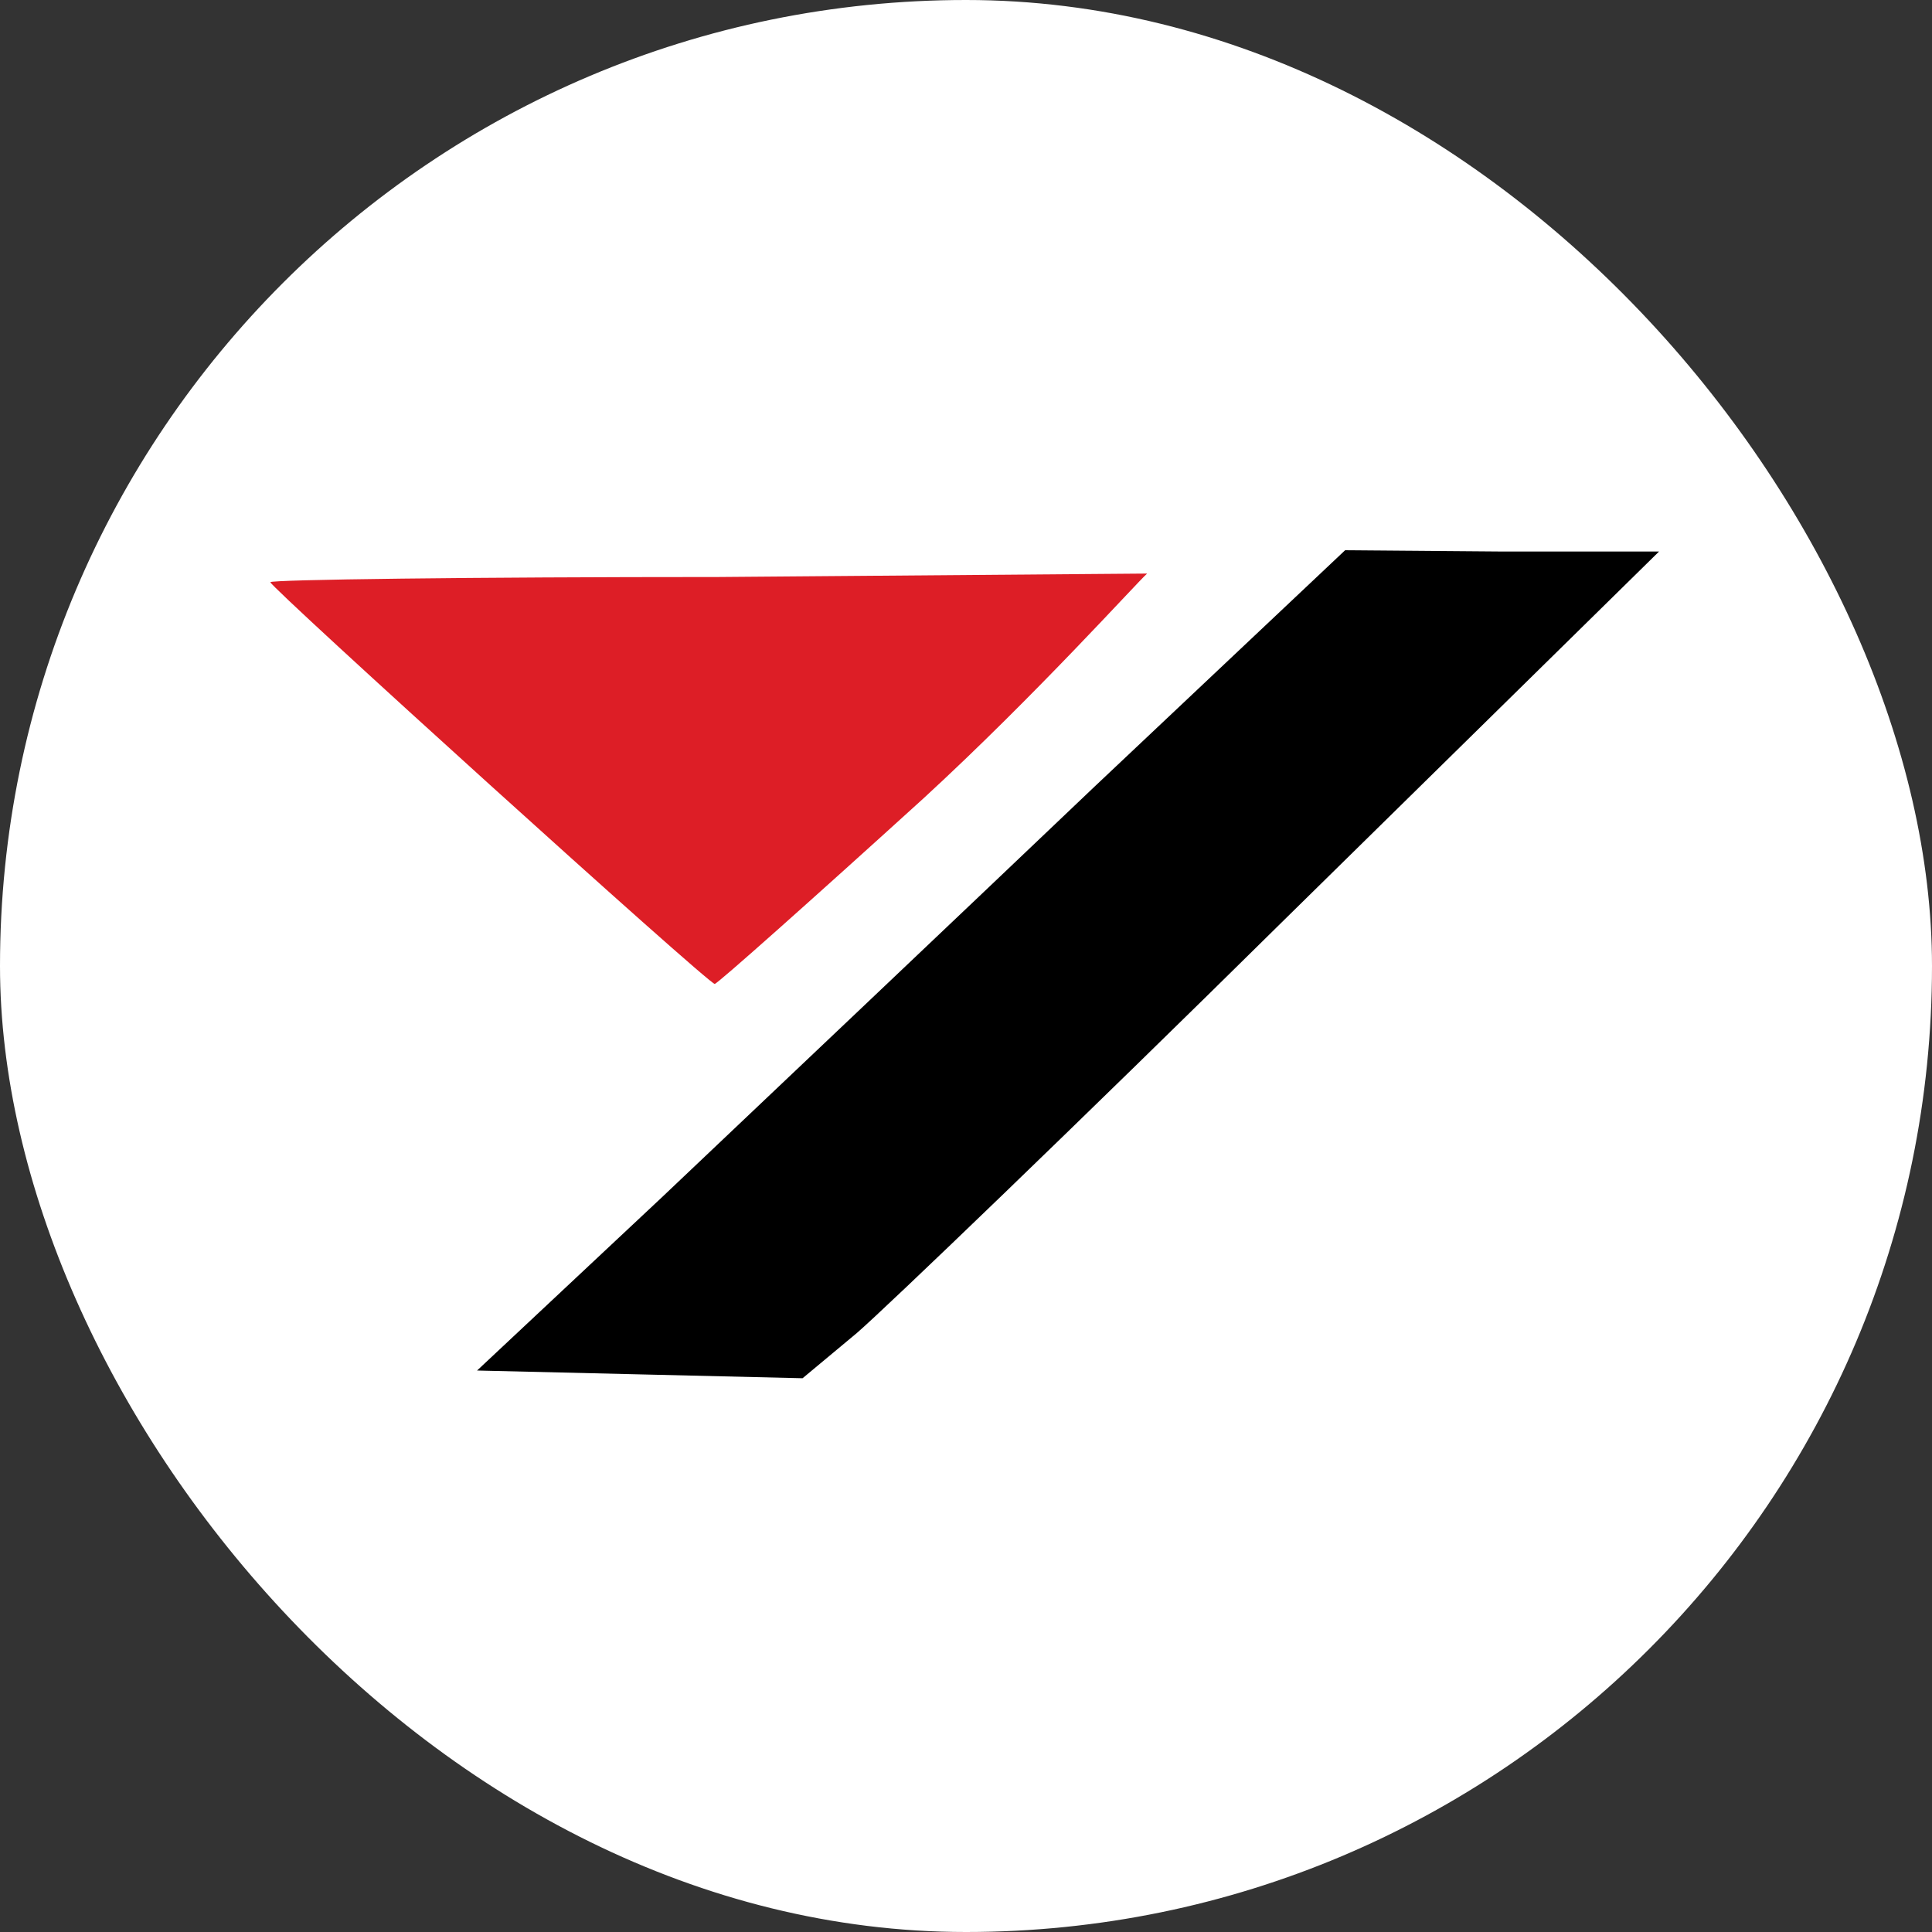
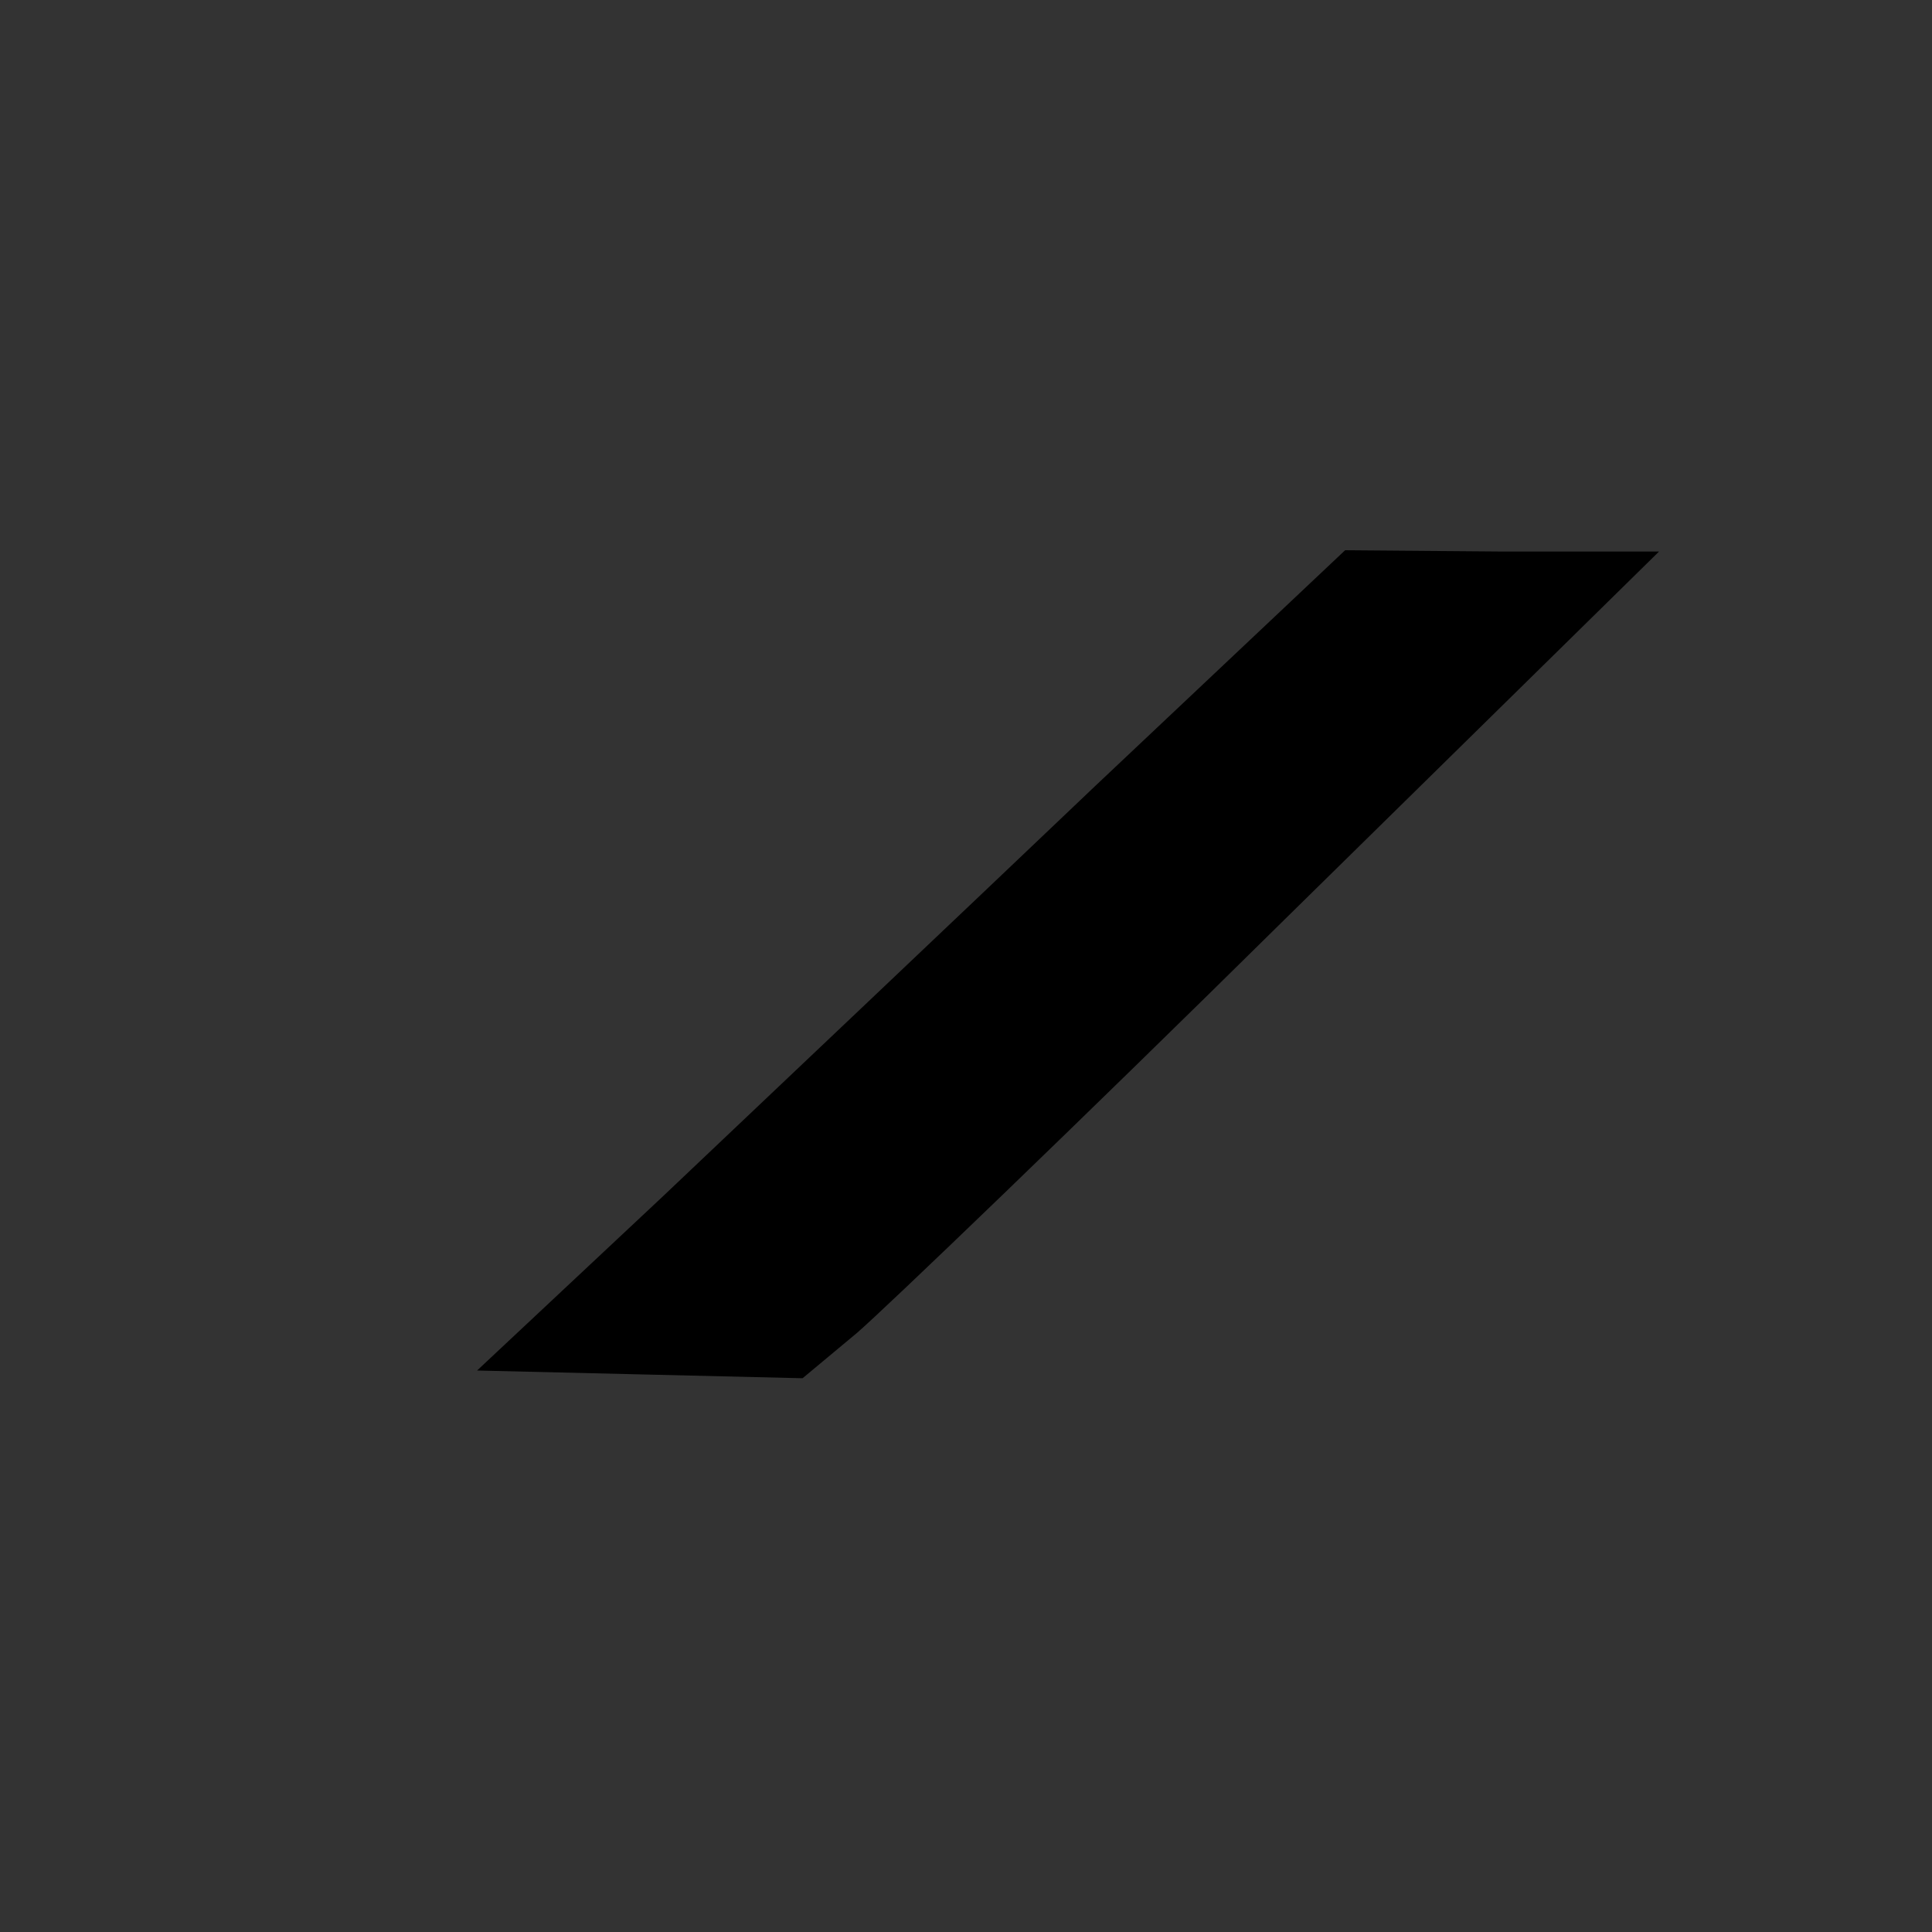
<svg xmlns="http://www.w3.org/2000/svg" width="32" height="32" viewBox="0 0 32 32" fill="none">
  <rect x="0" y="0" width="32" height="32" fill="#333333" stroke="none" />
-   <rect width="32" height="32" rx="16" fill="white" />
  <path d="M18.129 13.029C15.861 15.19 12.63 18.25 10.961 19.833L7.902 22.7L10.598 22.764L13.293 22.828L14.192 22.079C14.663 21.673 17.872 18.592 21.274 15.233L27.479 9.135H24.868L22.279 9.114L18.129 13.029Z" fill="black" />
-   <path d="M4.478 9.643C4.478 9.729 11.731 16.297 11.838 16.297C11.881 16.297 13.443 14.906 15.304 13.216C17.165 11.504 18.829 9.65 19 9.5L11.902 9.557C7.816 9.557 4.478 9.6 4.478 9.643Z" fill="#DD1E26" />
</svg>